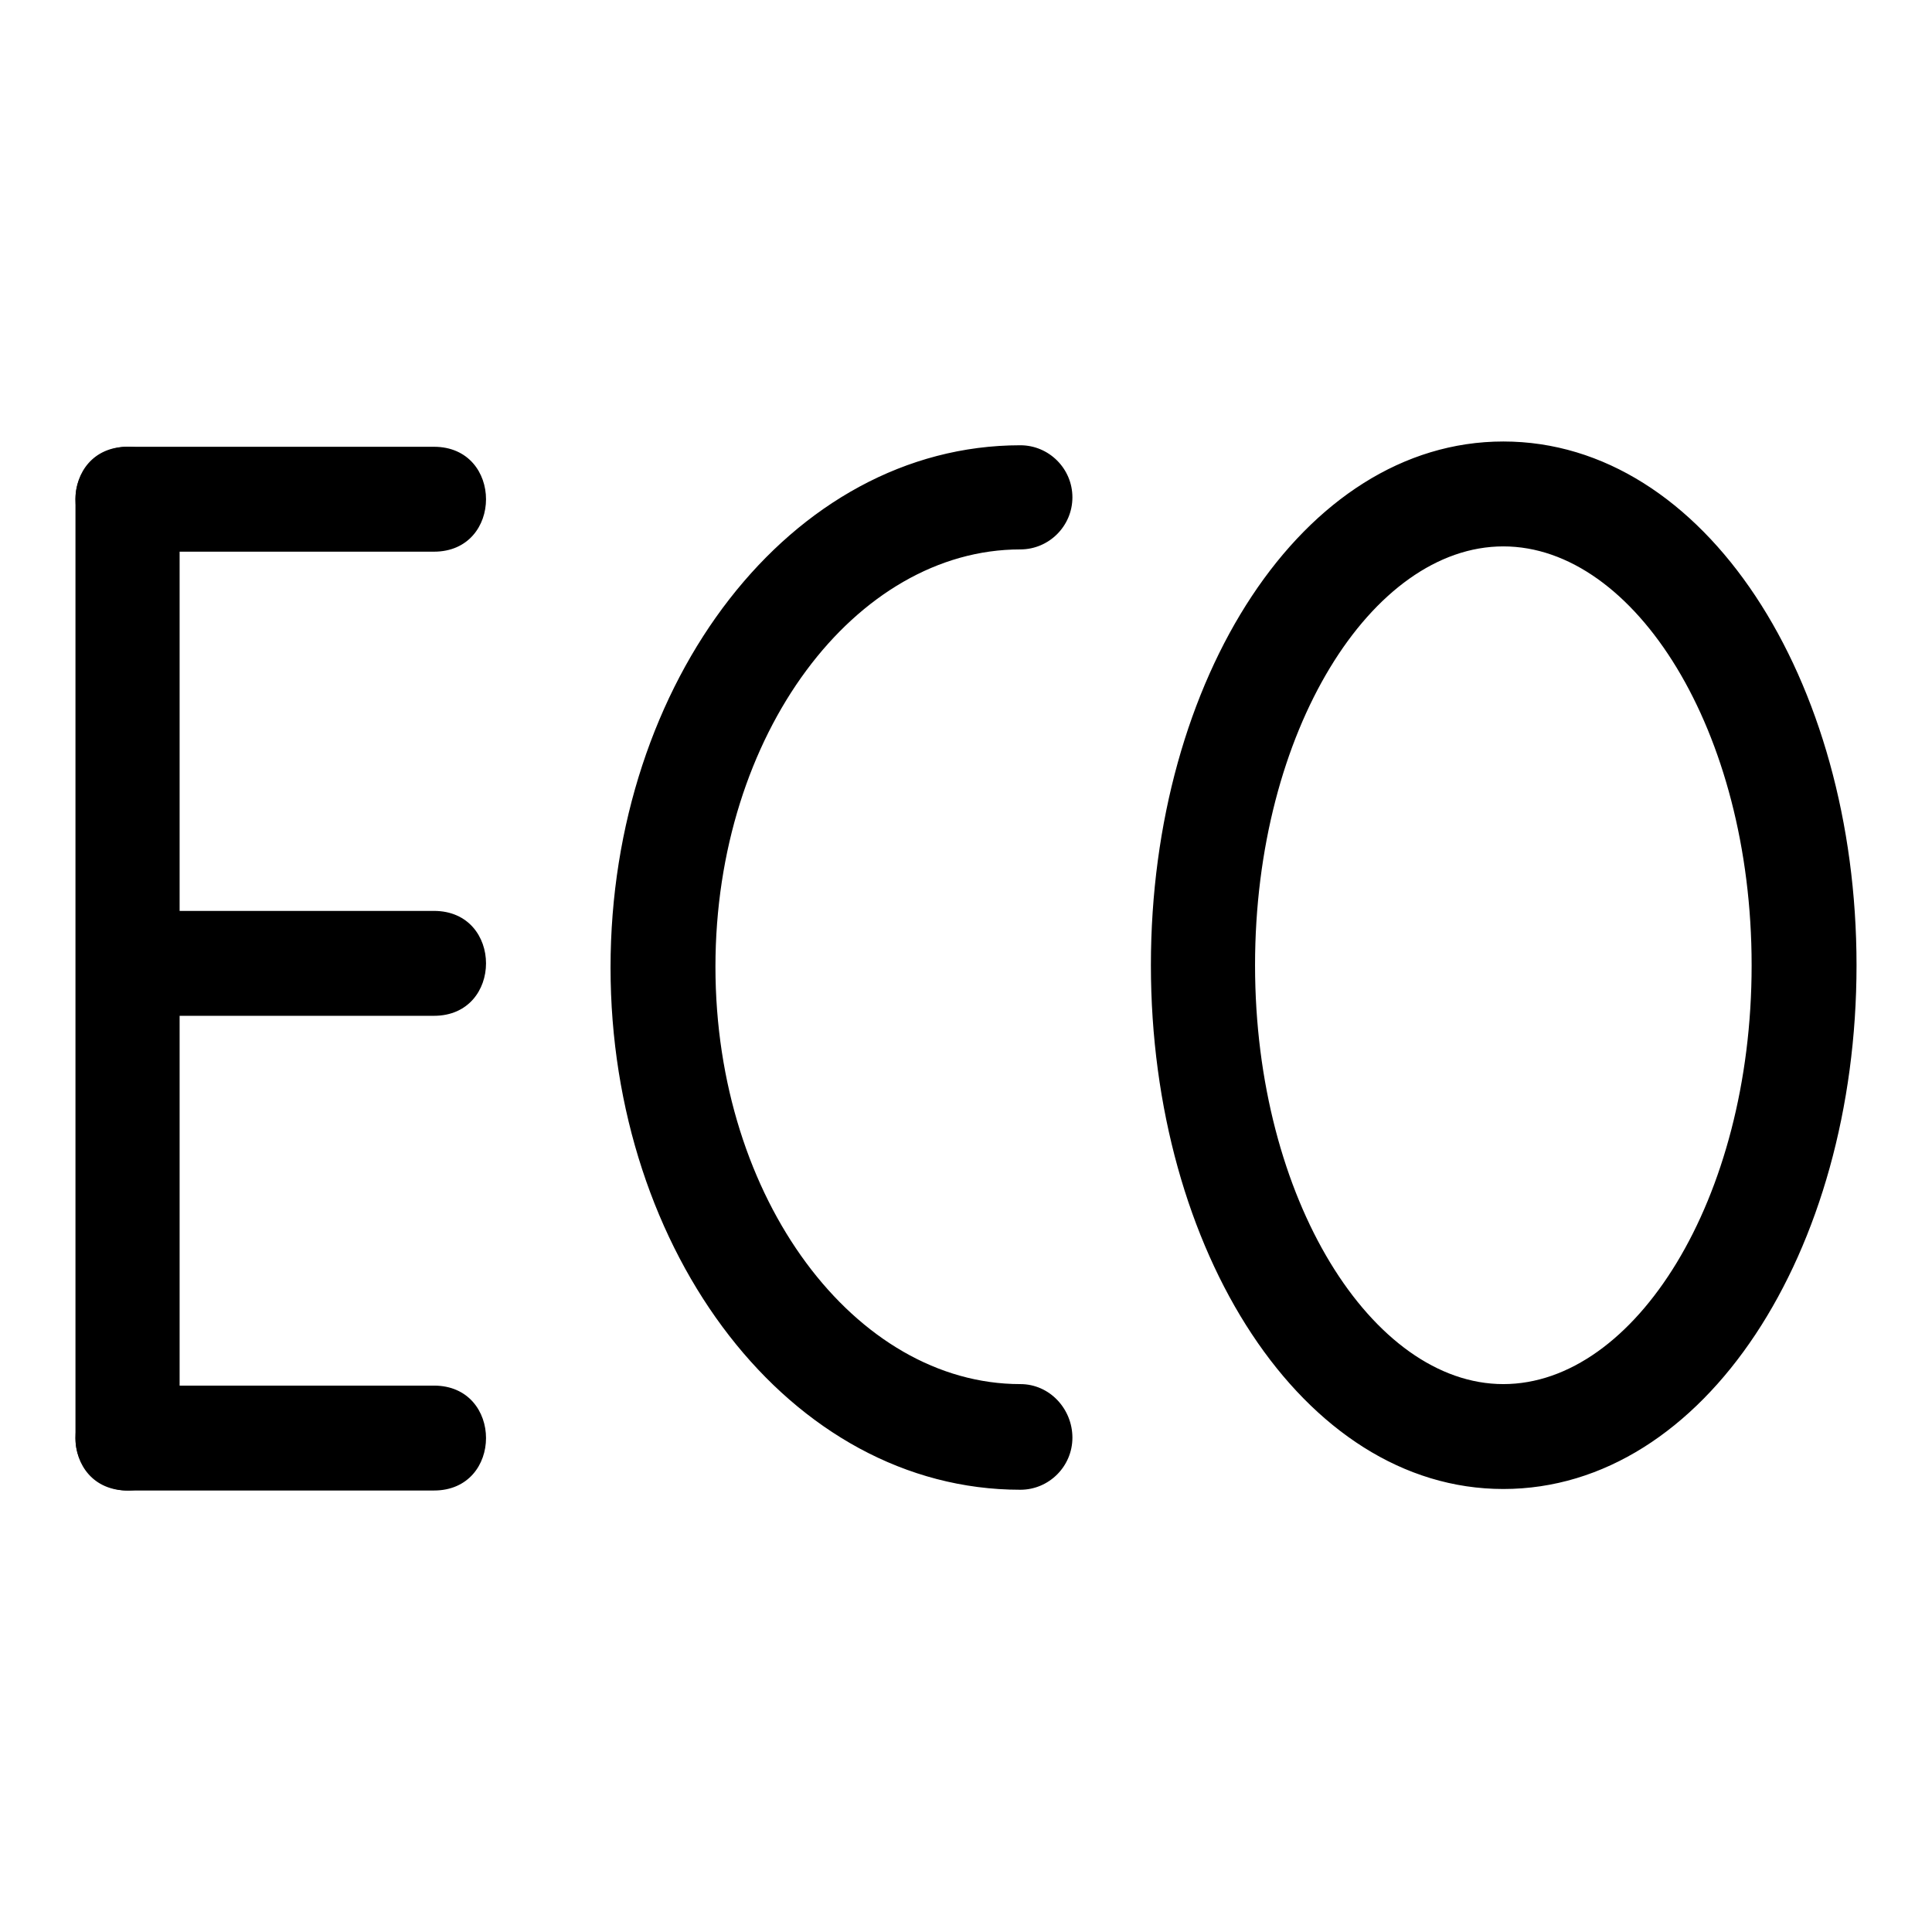
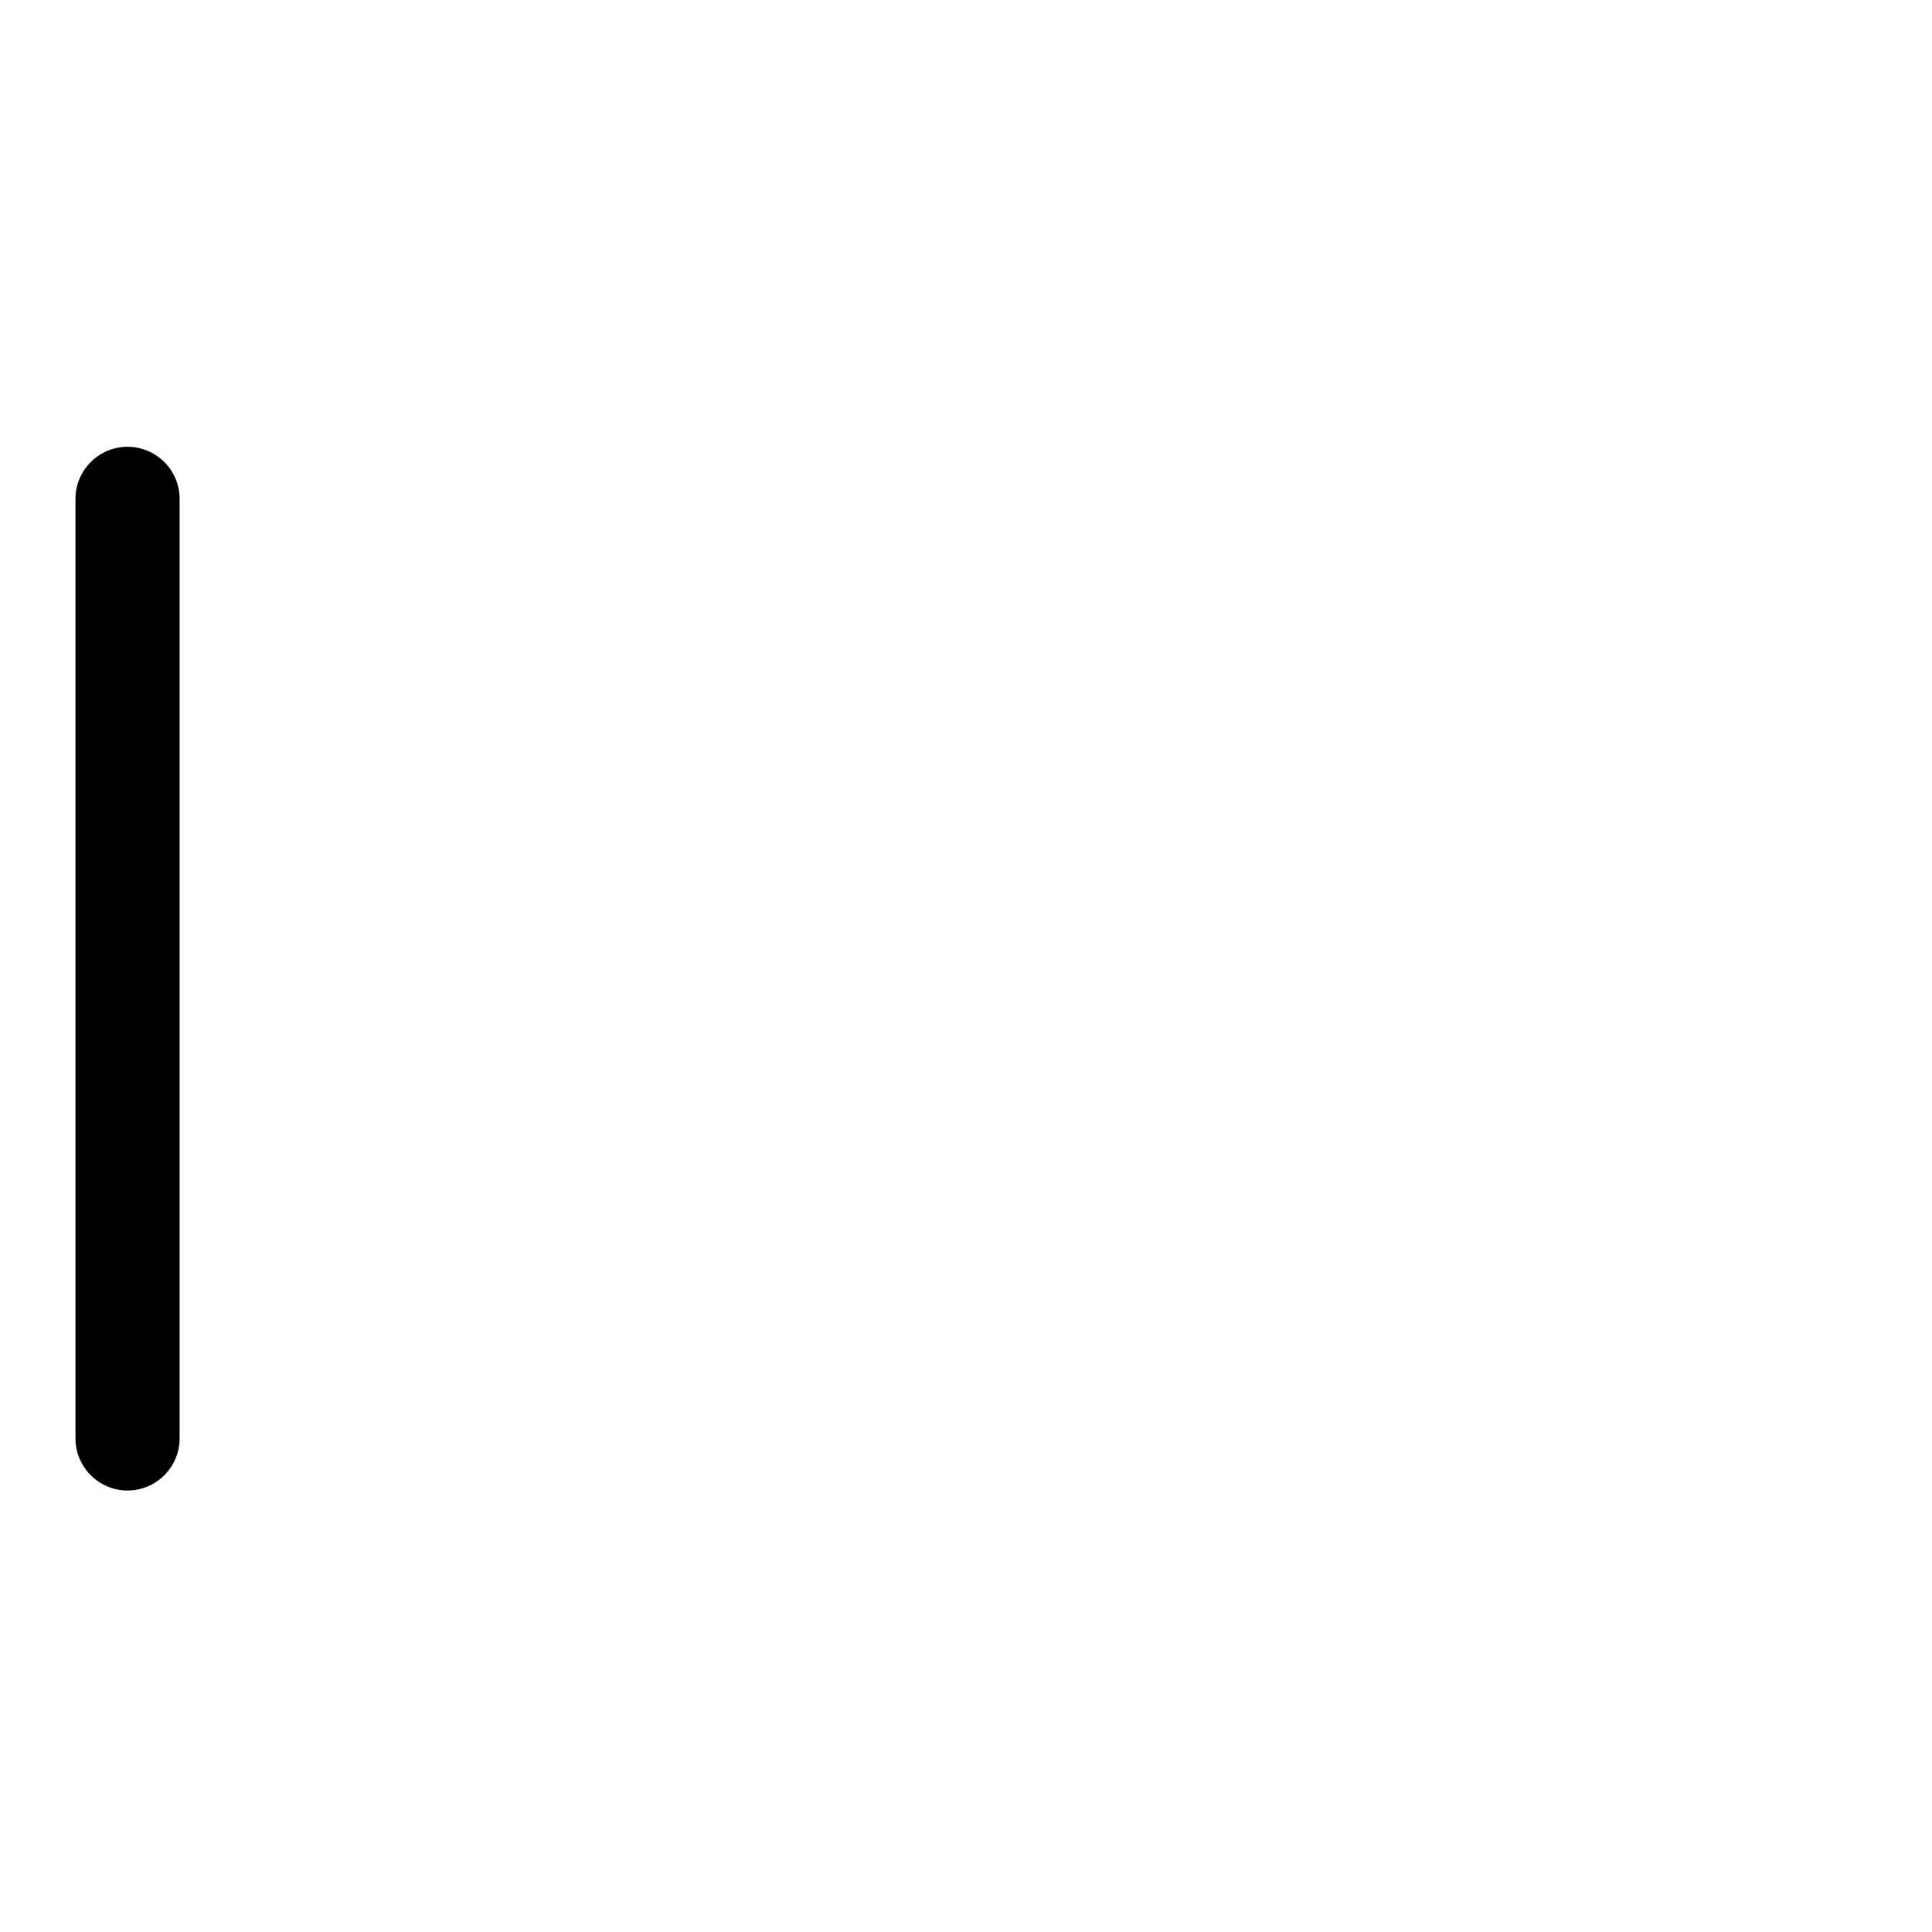
<svg xmlns="http://www.w3.org/2000/svg" version="1.1" x="0px" y="0px" viewBox="0 0 256 256" enable-background="new 0 0 256 256" xml:space="preserve">
  <g>
    <g>
      <path fill="#000000" d="M10,66.1v124.5c0,3.8,3.1,6.9,6.9,6.9c3.8,0,6.9-3.1,6.9-6.9V66.1c0-3.8-3.1-6.9-6.9-6.9C13.1,59.2,10,62.3,10,66.1L10,66.1z" />
-       <path fill="#000000" d="M16.9,73h40.6V59.2H16.9V73L16.9,73z M16.9,59.2c-9.2,0-9.2,13.9,0,13.9h40.6c9.2,0,9.2-13.9,0-13.9H16.9L16.9,59.2z M21.5,134.6h36v-13.9h-36V134.6L21.5,134.6z M21.5,120.7c-9.2,0-9.2,13.9,0,13.9h36c9.2,0,9.2-13.9,0-13.9H21.5L21.5,120.7z M16.9,197.5h40.6v-13.9H16.9V197.5L16.9,197.5z M16.9,183.6c-9.2,0-9.2,13.9,0,13.9h40.6c9.2,0,9.2-13.9,0-13.9H16.9L16.9,183.6z M135.2,183.4c-21.8,0-40.4-24.4-40.4-55.3c0-30.9,18.6-55.3,40.4-55.3c3.8,0,6.9-3.1,6.9-6.9c0-3.8-3.1-6.9-6.9-6.9c-30.4,0-54.3,31.3-54.3,69.2c0,37.8,23.8,69.2,54.3,69.2c3.8,0,6.9-3.1,6.9-6.9S139.1,183.4,135.2,183.4L135.2,183.4z M232.1,127.9c0,31.1-15.5,55.5-32.9,55.5c-17.3,0-32.9-24.4-32.9-55.5c0-31.1,15.5-55.5,32.9-55.5C216.6,72.4,232.1,96.8,232.1,127.9L232.1,127.9z M246,127.9c0-37.9-20.1-69.4-46.8-69.4c-26.6,0-46.7,31.5-46.7,69.4c0,37.8,20.1,69.4,46.7,69.4C225.9,197.3,246,165.8,246,127.9L246,127.9z" />
    </g>
  </g>
</svg>